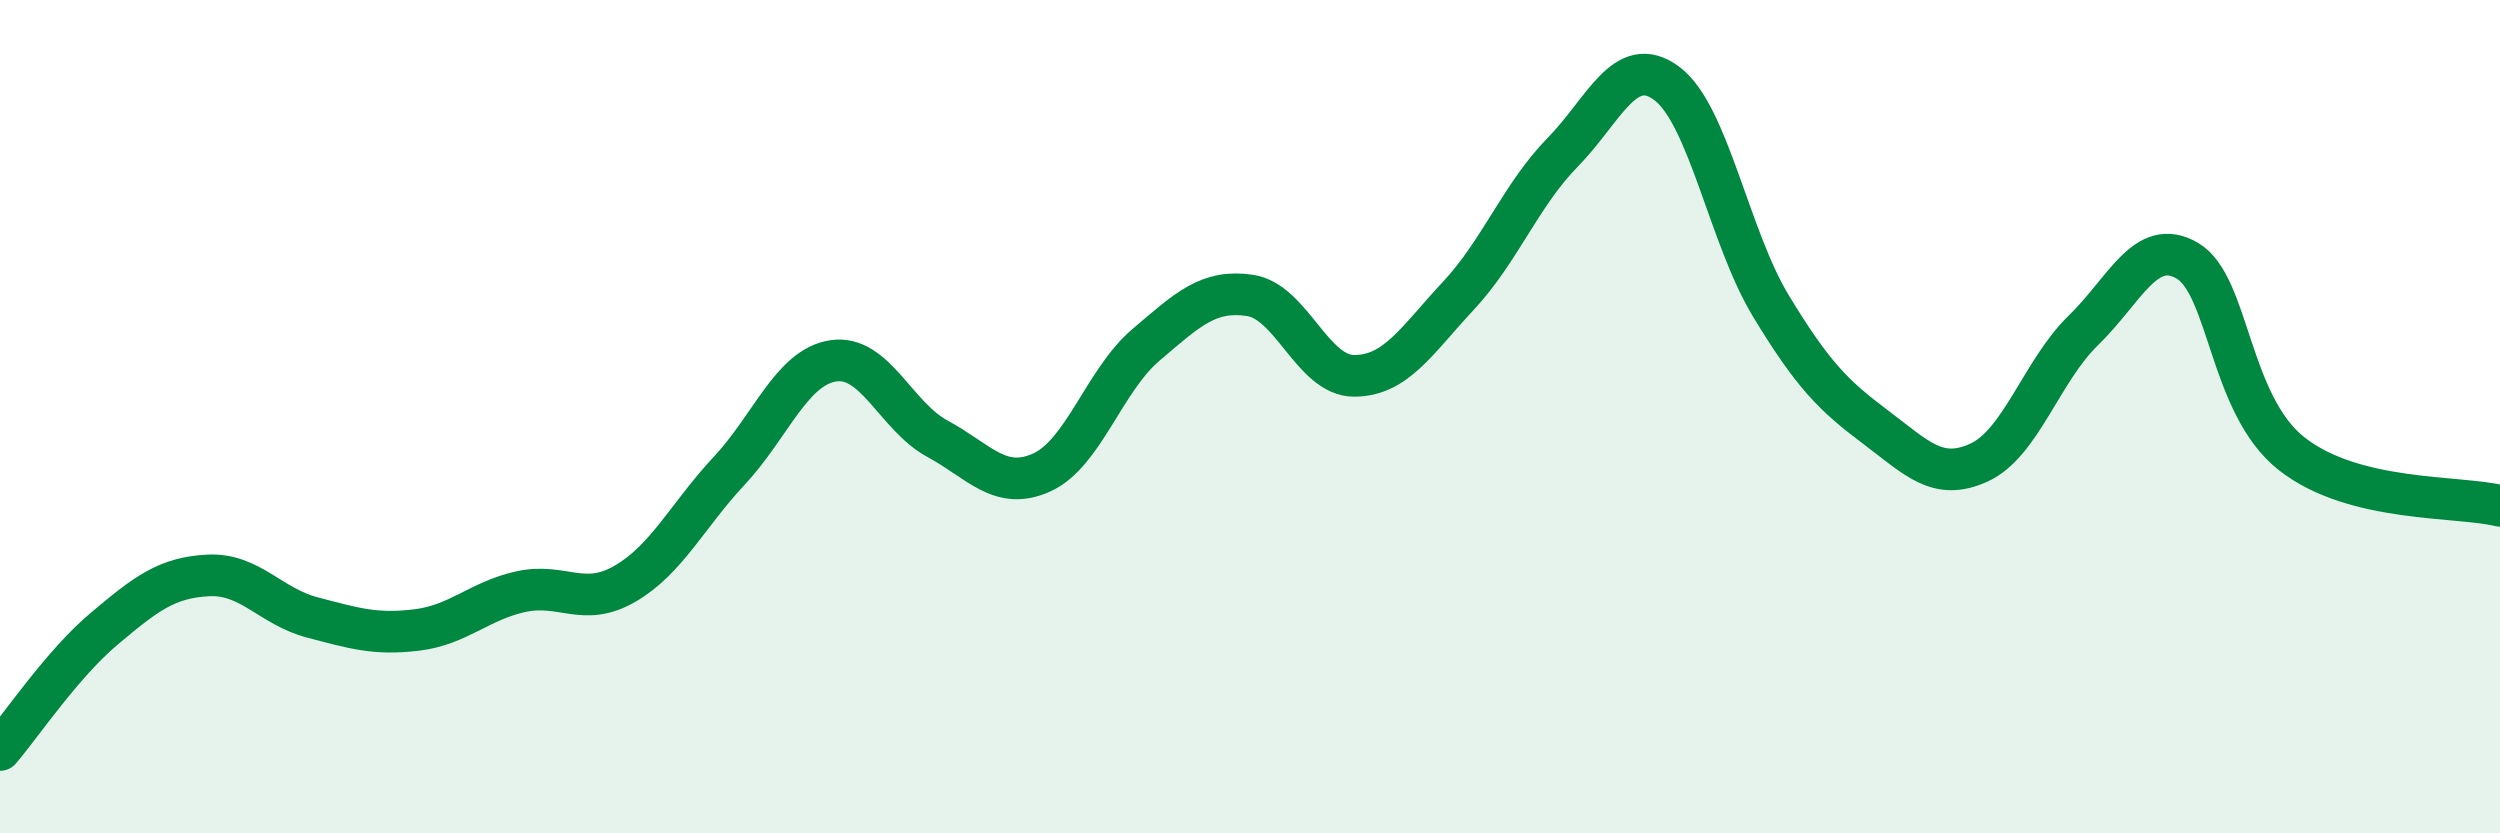
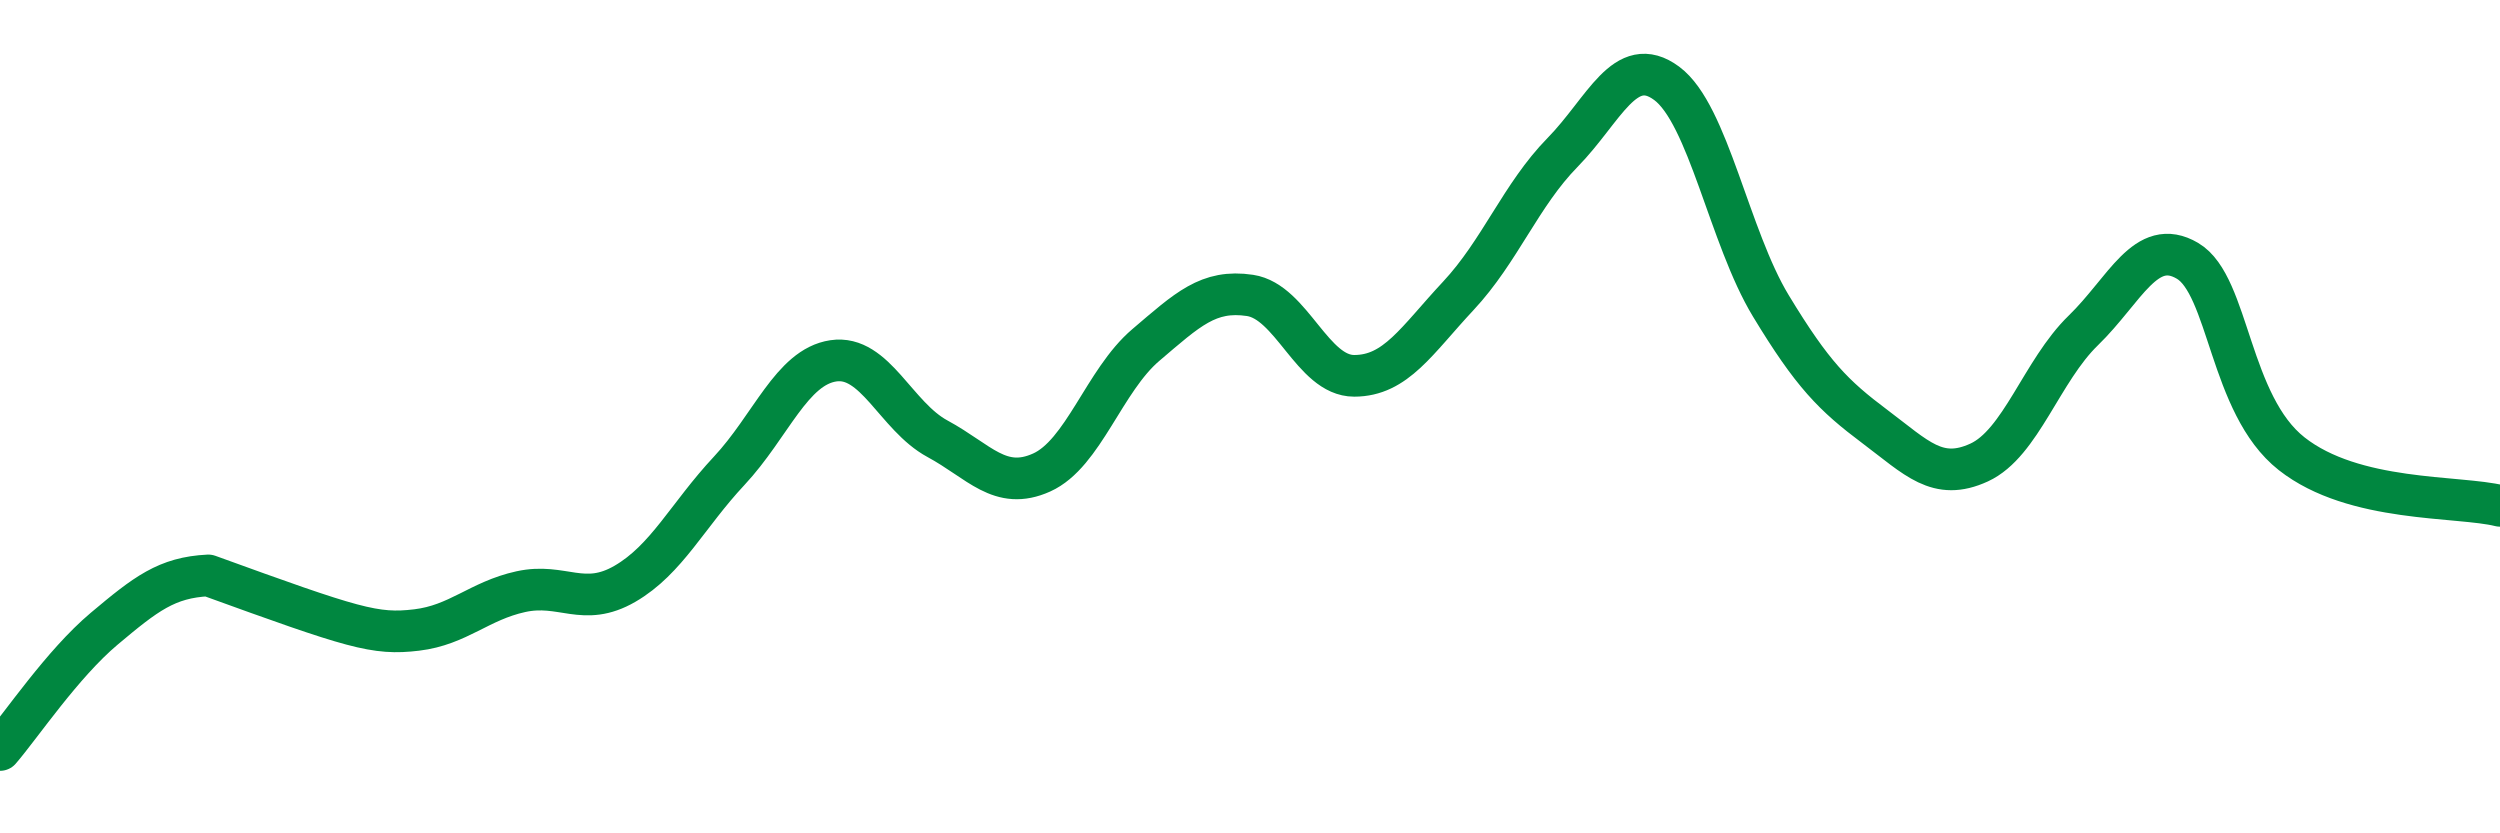
<svg xmlns="http://www.w3.org/2000/svg" width="60" height="20" viewBox="0 0 60 20">
-   <path d="M 0,18 C 0.5,17.42 1.5,15.93 2.5,15.09 C 3.5,14.25 4,13.86 5,13.81 C 6,13.76 6.5,14.56 7.5,14.82 C 8.5,15.08 9,15.24 10,15.12 C 11,15 11.5,14.42 12.5,14.2 C 13.5,13.98 14,14.59 15,14.01 C 16,13.43 16.5,12.37 17.5,11.3 C 18.5,10.23 19,8.81 20,8.66 C 21,8.51 21.5,9.99 22.5,10.53 C 23.5,11.07 24,11.79 25,11.34 C 26,10.89 26.5,9.13 27.5,8.28 C 28.5,7.43 29,6.94 30,7.09 C 31,7.24 31.5,9.02 32.5,9.02 C 33.5,9.02 34,8.17 35,7.1 C 36,6.03 36.5,4.68 37.5,3.66 C 38.5,2.64 39,1.26 40,2 C 41,2.74 41.5,5.69 42.5,7.34 C 43.5,8.99 44,9.49 45,10.24 C 46,10.99 46.5,11.56 47.5,11.1 C 48.5,10.64 49,8.9 50,7.93 C 51,6.96 51.5,5.67 52.5,6.26 C 53.5,6.85 53.5,9.71 55,10.89 C 56.5,12.07 59,11.89 60,12.14L60 20L0 20Z" fill="#008740" opacity="0.1" stroke-linecap="round" stroke-linejoin="round" />
-   <path d="M 0,18 C 0.5,17.42 1.5,15.93 2.5,15.09 C 3.5,14.25 4,13.86 5,13.81 C 6,13.76 6.5,14.56 7.5,14.82 C 8.5,15.08 9,15.24 10,15.12 C 11,15 11.5,14.42 12.5,14.2 C 13.5,13.98 14,14.59 15,14.01 C 16,13.43 16.5,12.37 17.5,11.3 C 18.5,10.23 19,8.81 20,8.66 C 21,8.51 21.5,9.99 22.5,10.53 C 23.5,11.07 24,11.79 25,11.34 C 26,10.89 26.5,9.13 27.5,8.28 C 28.5,7.43 29,6.94 30,7.09 C 31,7.24 31.5,9.02 32.5,9.02 C 33.5,9.02 34,8.17 35,7.1 C 36,6.03 36.5,4.68 37.5,3.66 C 38.5,2.64 39,1.26 40,2 C 41,2.74 41.5,5.69 42.5,7.34 C 43.5,8.99 44,9.49 45,10.24 C 46,10.99 46.5,11.56 47.5,11.1 C 48.5,10.64 49,8.9 50,7.93 C 51,6.96 51.5,5.67 52.5,6.26 C 53.5,6.85 53.5,9.71 55,10.89 C 56.5,12.07 59,11.89 60,12.14" stroke="#008740" stroke-width="1" fill="none" stroke-linecap="round" stroke-linejoin="round" />
+   <path d="M 0,18 C 0.5,17.42 1.5,15.93 2.5,15.09 C 3.5,14.25 4,13.86 5,13.81 C 8.5,15.08 9,15.24 10,15.12 C 11,15 11.5,14.42 12.5,14.2 C 13.5,13.98 14,14.59 15,14.01 C 16,13.43 16.5,12.37 17.5,11.3 C 18.5,10.23 19,8.81 20,8.66 C 21,8.51 21.5,9.99 22.5,10.53 C 23.5,11.07 24,11.79 25,11.34 C 26,10.89 26.5,9.13 27.5,8.28 C 28.5,7.43 29,6.94 30,7.09 C 31,7.24 31.5,9.02 32.5,9.02 C 33.5,9.02 34,8.17 35,7.1 C 36,6.03 36.5,4.68 37.5,3.66 C 38.5,2.64 39,1.26 40,2 C 41,2.74 41.5,5.69 42.5,7.34 C 43.5,8.99 44,9.49 45,10.24 C 46,10.99 46.5,11.56 47.5,11.1 C 48.5,10.64 49,8.9 50,7.93 C 51,6.96 51.5,5.67 52.5,6.26 C 53.5,6.85 53.5,9.71 55,10.89 C 56.5,12.07 59,11.89 60,12.14" stroke="#008740" stroke-width="1" fill="none" stroke-linecap="round" stroke-linejoin="round" />
</svg>